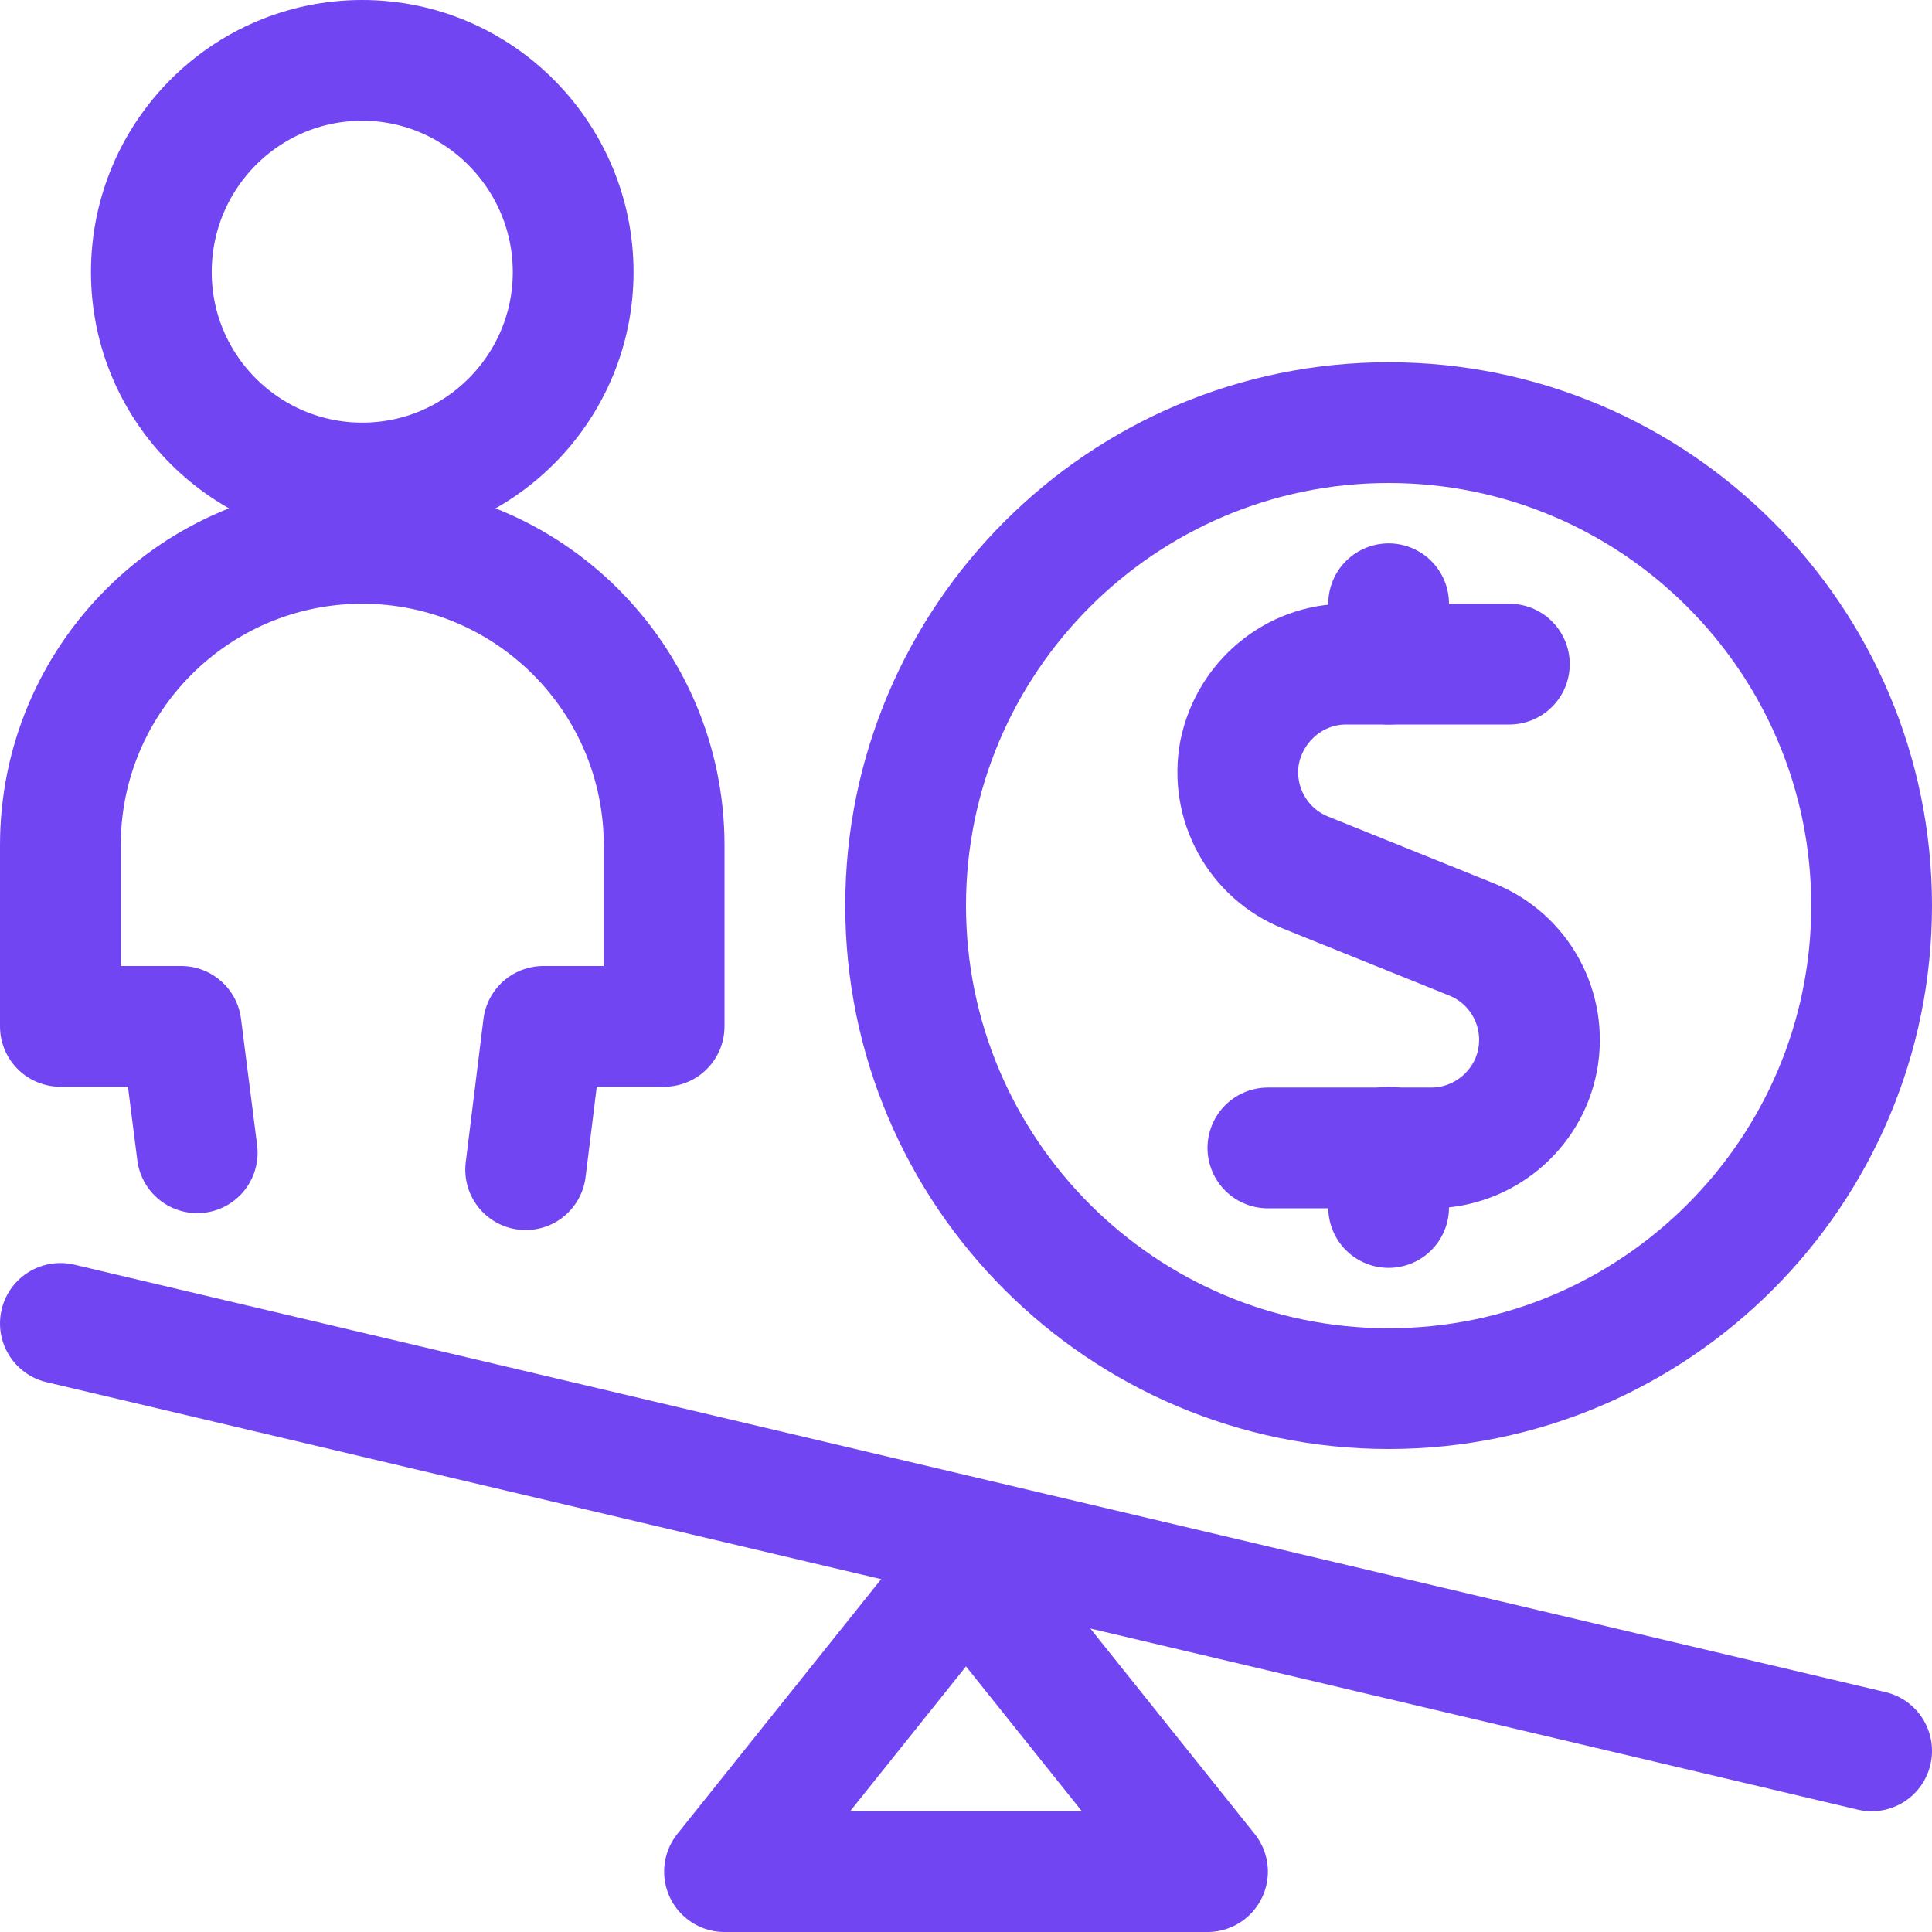
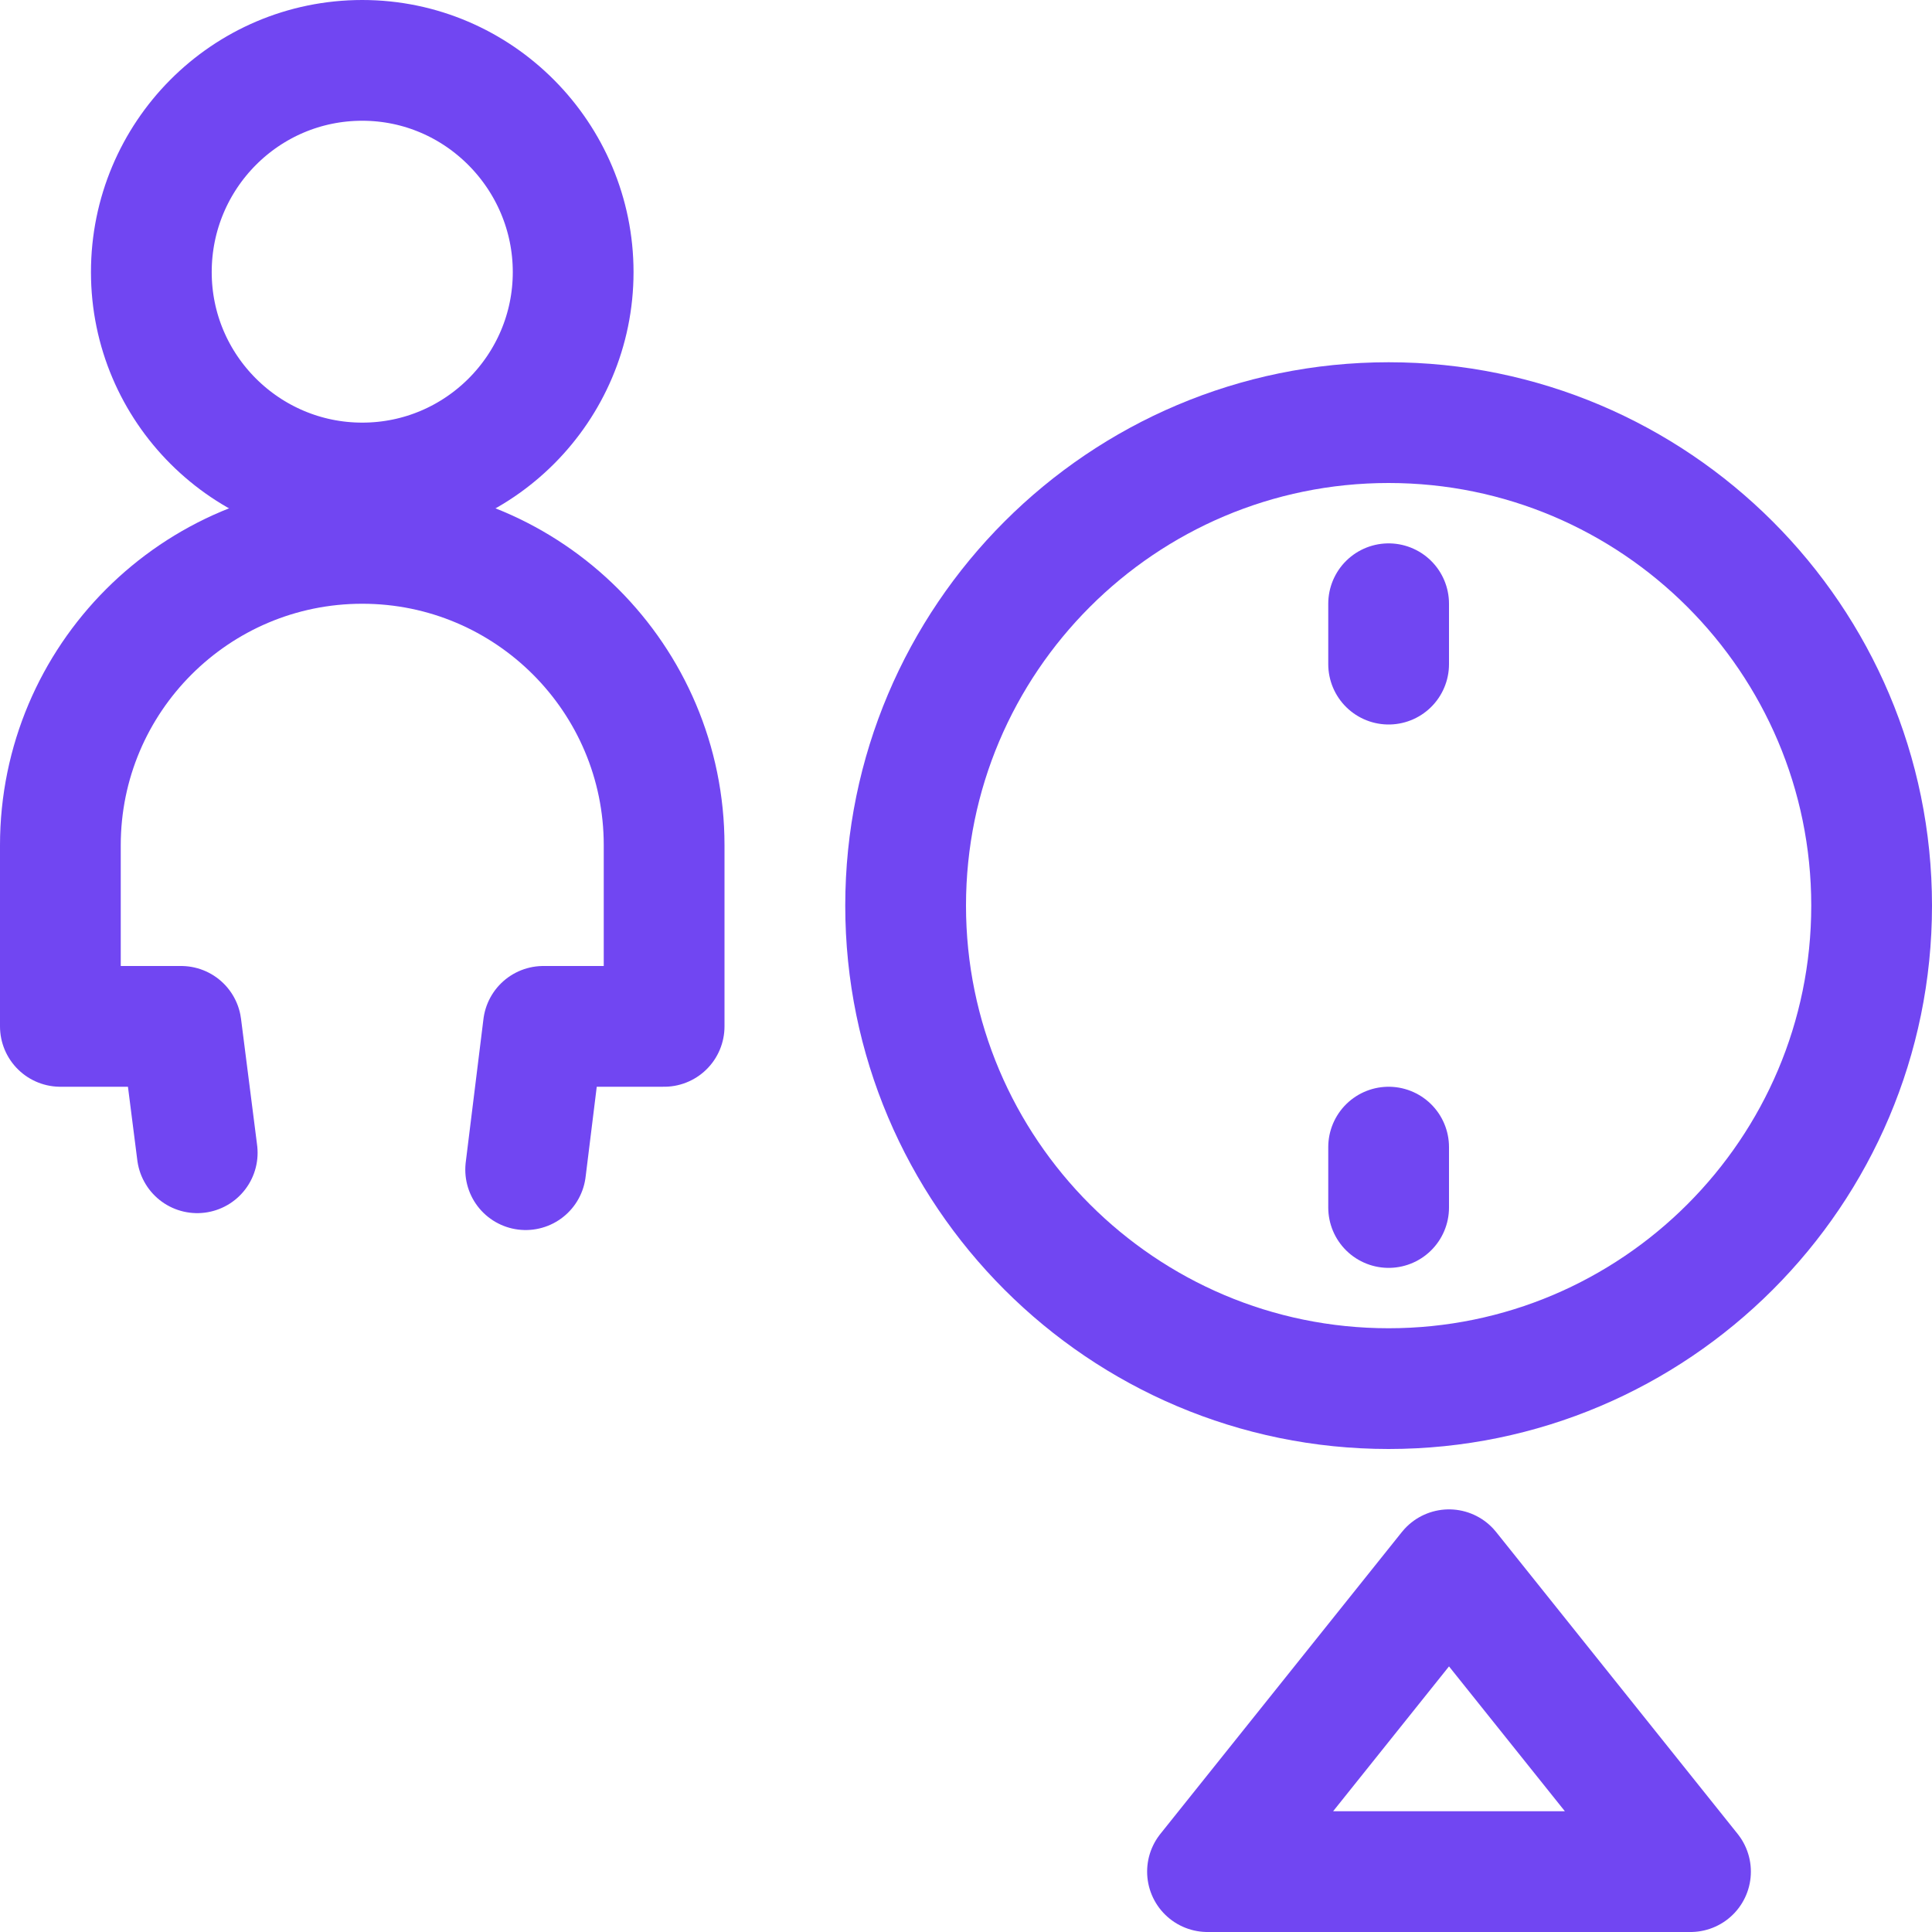
<svg xmlns="http://www.w3.org/2000/svg" viewBox="0 0 24 24">
  <defs>
    <style>.o{fill:none;stroke:#7146f2;stroke-linecap:round;stroke-linejoin:round;stroke-width:1.5px;}</style>
  </defs>
  <g id="a" />
  <g id="b">
    <g id="c">
      <g id="d">
        <g id="e">
          <g id="f">
-             <path id="g" class="o" d="M18.75,8.25h-2.03c-.64,0-1.19,.46-1.32,1.09-.12,.63,.22,1.26,.82,1.5l2.06,.83c.6,.24,.94,.87,.82,1.5s-.68,1.09-1.32,1.09h-2.03" />
            <path id="h" class="o" d="M17.25,8.25v-.75" />
            <path id="i" class="o" d="M17.25,15v-.75" />
            <path id="j" class="o" d="M17.25,17.25c3.31,0,6-2.69,6-6s-2.69-6-6-6-6,2.69-6,6,2.69,6,6,6Z" />
            <path id="k" class="o" d="M4.5,6c1.45,0,2.62-1.18,2.62-2.62S5.95,.75,4.5,.75,1.88,1.93,1.88,3.38s1.18,2.62,2.62,2.62Z" />
            <path id="l" class="o" d="M6.53,14.53l.22-1.78h1.5v-2.25c0-2.07-1.68-3.75-3.75-3.75s-3.75,1.68-3.75,3.75v2.25h1.5l.2,1.57" />
-             <path id="m" class="o" d="M.75,16.44l22.5,5.31" />
-             <path id="n" class="o" d="M15,23.25h-6l3-3.75,3,3.75h0Z" />
+             <path id="n" class="o" d="M15,23.25l3-3.75,3,3.75h0Z" />
          </g>
        </g>
      </g>
    </g>
  </g>
</svg>